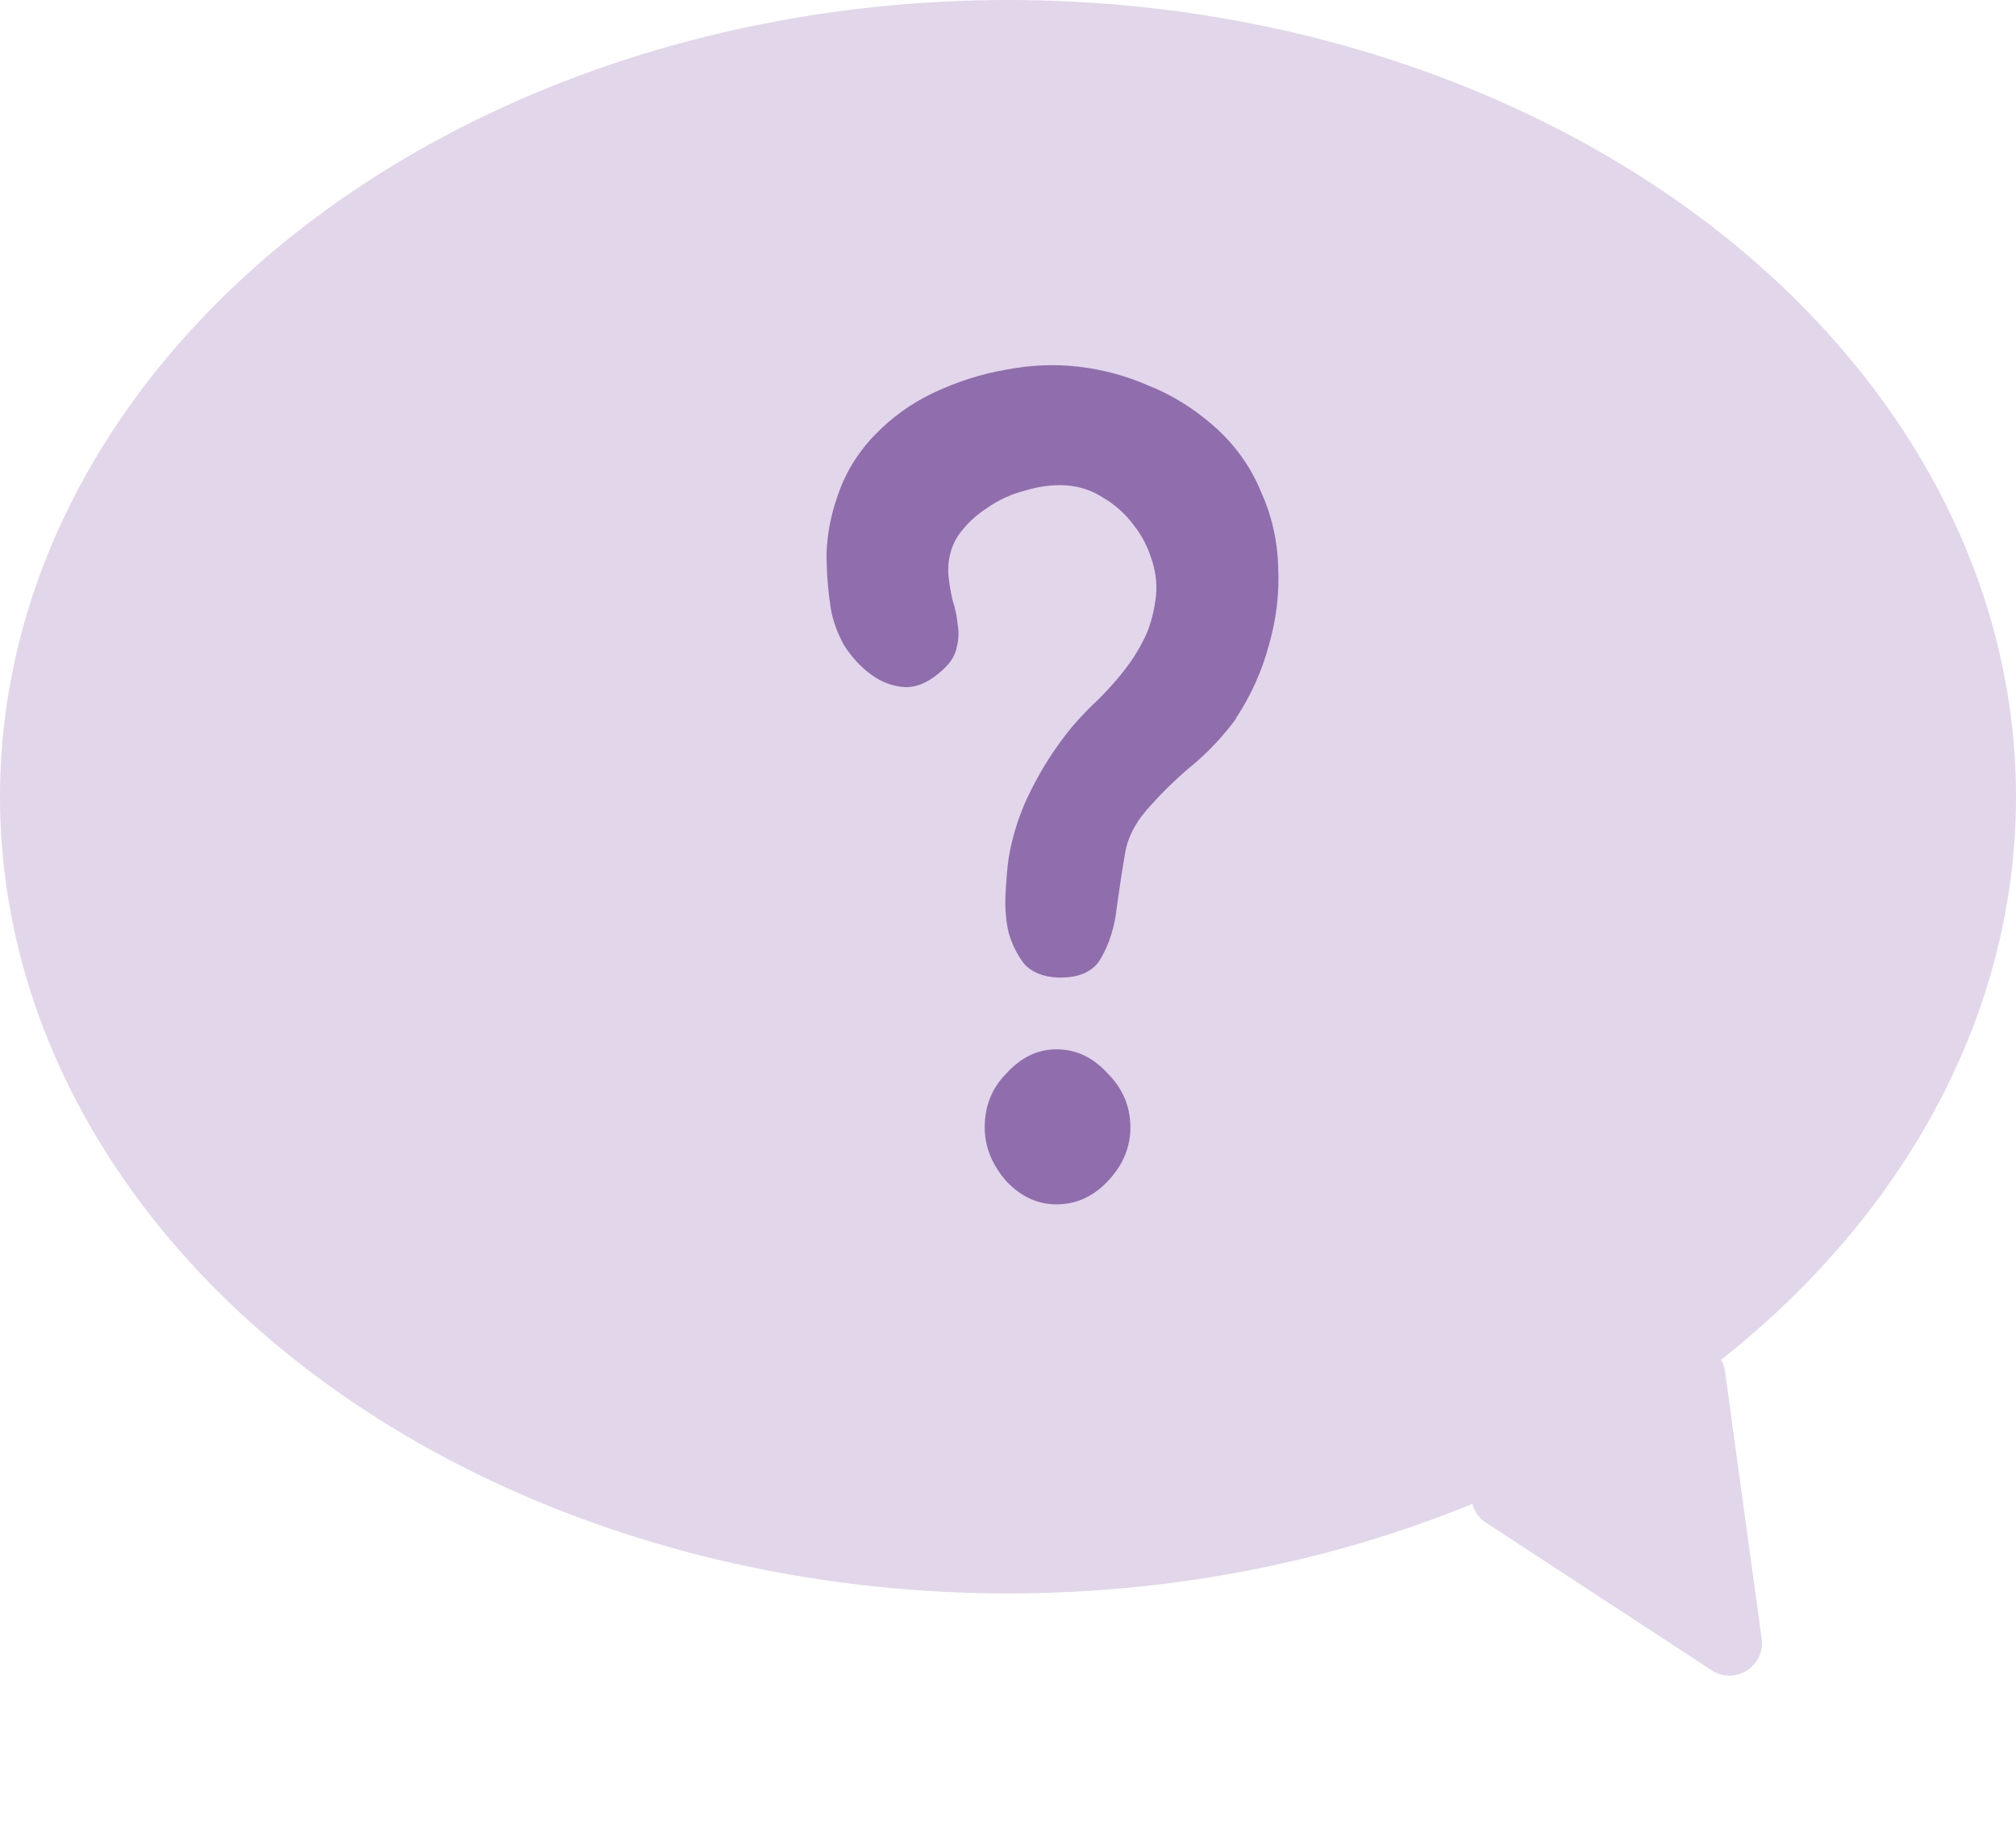
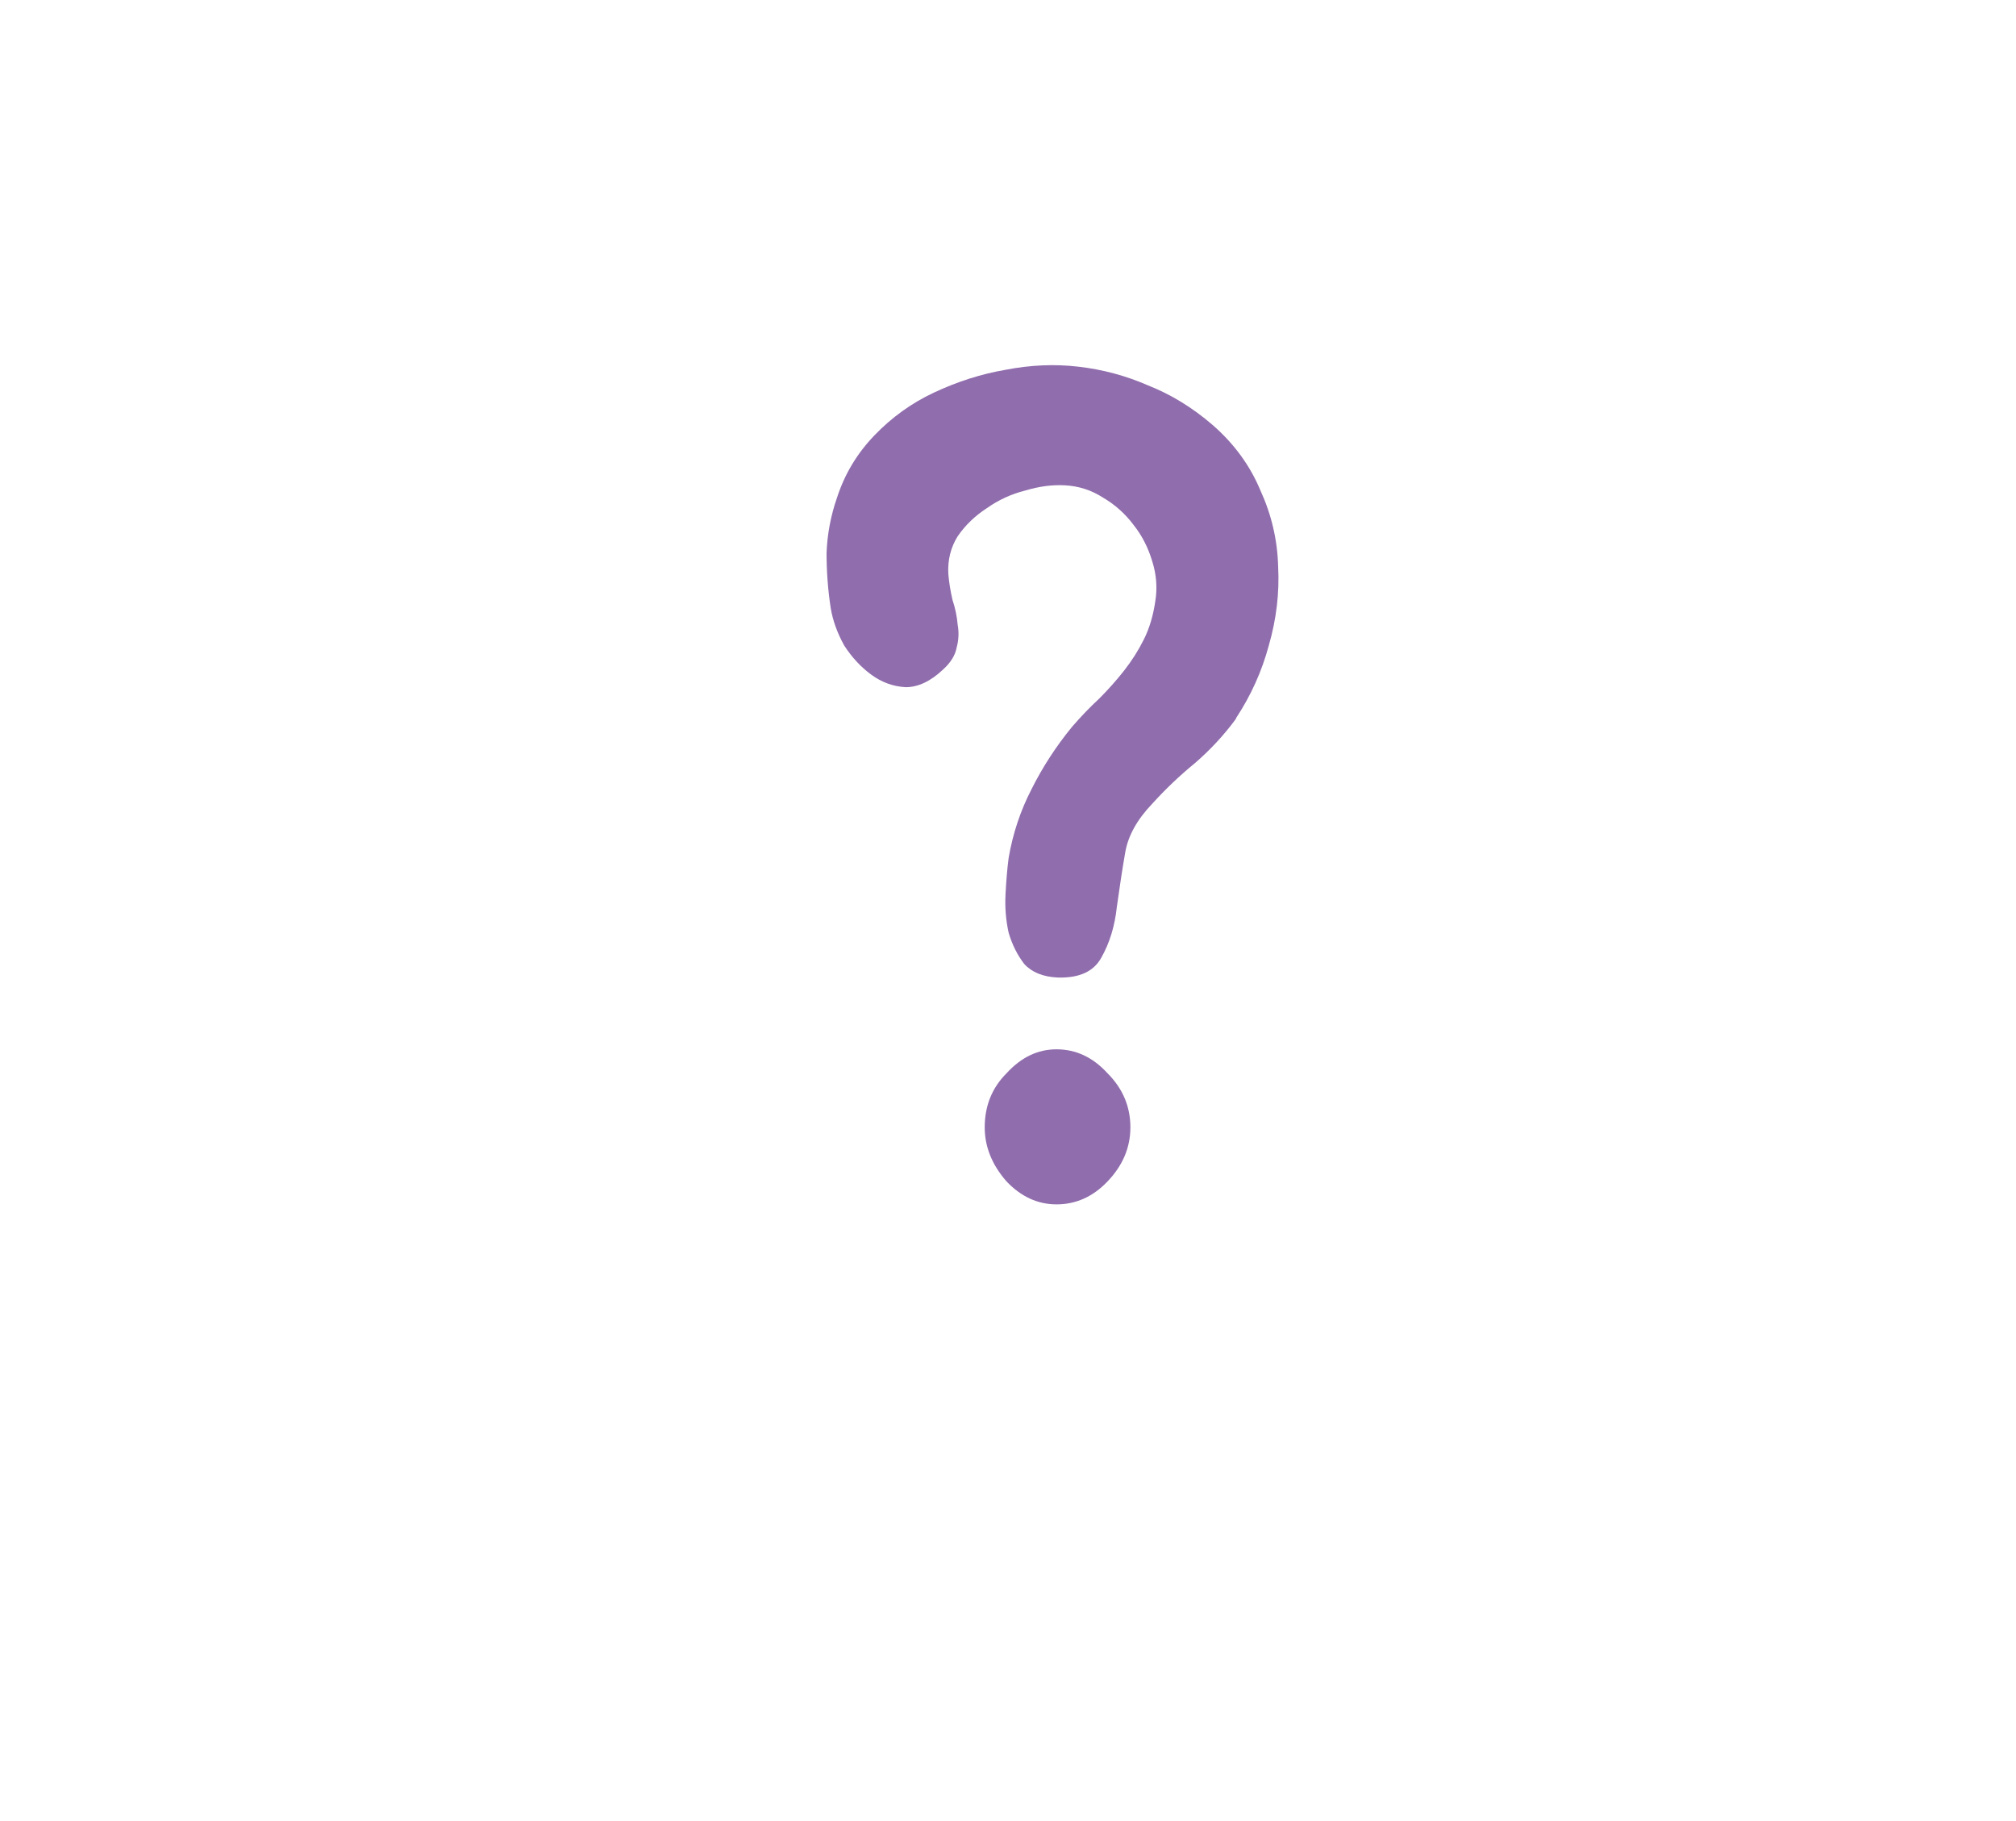
<svg xmlns="http://www.w3.org/2000/svg" width="124" height="112" viewBox="0 0 124 112" fill="none">
-   <ellipse cx="62" cy="49" rx="62" ry="49" fill="#E1D6EA" />
-   <path d="M108.355 100.78C108.588 102.479 106.715 103.664 105.279 102.725L91.403 93.65C90.185 92.854 90.198 91.064 91.428 90.286L103.052 82.934C104.282 82.156 105.905 82.911 106.103 84.353L108.355 100.78Z" fill="#E1D6EA" />
  <path d="M51.096 37.4C50.925 36.291 50.84 35.16 50.84 34.008C50.883 32.856 51.096 31.725 51.48 30.616C51.949 29.165 52.717 27.885 53.784 26.776C54.851 25.667 56.067 24.792 57.432 24.152C58.883 23.469 60.355 23 61.848 22.744C63.384 22.445 64.877 22.381 66.328 22.552C67.821 22.723 69.251 23.107 70.616 23.704C72.024 24.259 73.347 25.069 74.584 26.136C75.907 27.288 76.888 28.632 77.528 30.168C78.211 31.661 78.573 33.219 78.616 34.84C78.701 36.461 78.509 38.083 78.04 39.704C77.613 41.283 76.952 42.755 76.056 44.12C76.056 44.12 76.035 44.163 75.992 44.248C75.267 45.229 74.435 46.125 73.496 46.936C72.557 47.704 71.683 48.536 70.872 49.432C69.933 50.413 69.379 51.416 69.208 52.44C69.037 53.421 68.867 54.531 68.696 55.768C68.568 56.963 68.248 58.008 67.736 58.904C67.267 59.757 66.371 60.163 65.048 60.12C64.152 60.077 63.469 59.8 63 59.288C62.573 58.733 62.253 58.093 62.04 57.368C61.869 56.6 61.805 55.811 61.848 55C61.891 54.147 61.955 53.4 62.04 52.76C62.296 51.267 62.765 49.859 63.448 48.536C64.131 47.171 64.963 45.891 65.944 44.696C66.499 44.056 67.053 43.48 67.608 42.968C68.163 42.413 68.675 41.837 69.144 41.24C69.613 40.643 70.019 40.003 70.36 39.32C70.701 38.637 70.936 37.848 71.064 36.952C71.192 36.141 71.128 35.331 70.872 34.52C70.616 33.667 70.232 32.92 69.72 32.28C69.208 31.597 68.589 31.043 67.864 30.616C67.139 30.147 66.349 29.891 65.496 29.848C64.728 29.805 63.917 29.912 63.064 30.168C62.211 30.381 61.421 30.744 60.696 31.256C59.971 31.725 59.373 32.301 58.904 32.984C58.477 33.667 58.285 34.435 58.328 35.288C58.371 35.8 58.456 36.333 58.584 36.888C58.755 37.4 58.861 37.912 58.904 38.424C58.989 38.893 58.968 39.363 58.84 39.832C58.755 40.301 58.477 40.749 58.008 41.176C57.24 41.901 56.472 42.264 55.704 42.264C54.936 42.221 54.232 41.965 53.592 41.496C52.952 41.027 52.397 40.429 51.928 39.704C51.501 38.936 51.224 38.168 51.096 37.4ZM69.528 69.336C69.528 70.573 69.059 71.683 68.12 72.664C67.224 73.603 66.179 74.072 64.984 74.072C63.832 74.072 62.808 73.603 61.912 72.664C61.016 71.64 60.568 70.531 60.568 69.336C60.568 68.013 61.016 66.904 61.912 66.008C62.808 65.027 63.832 64.536 64.984 64.536C66.179 64.536 67.224 65.027 68.12 66.008C69.059 66.947 69.528 68.056 69.528 69.336Z" fill="#906DAD" />
</svg>